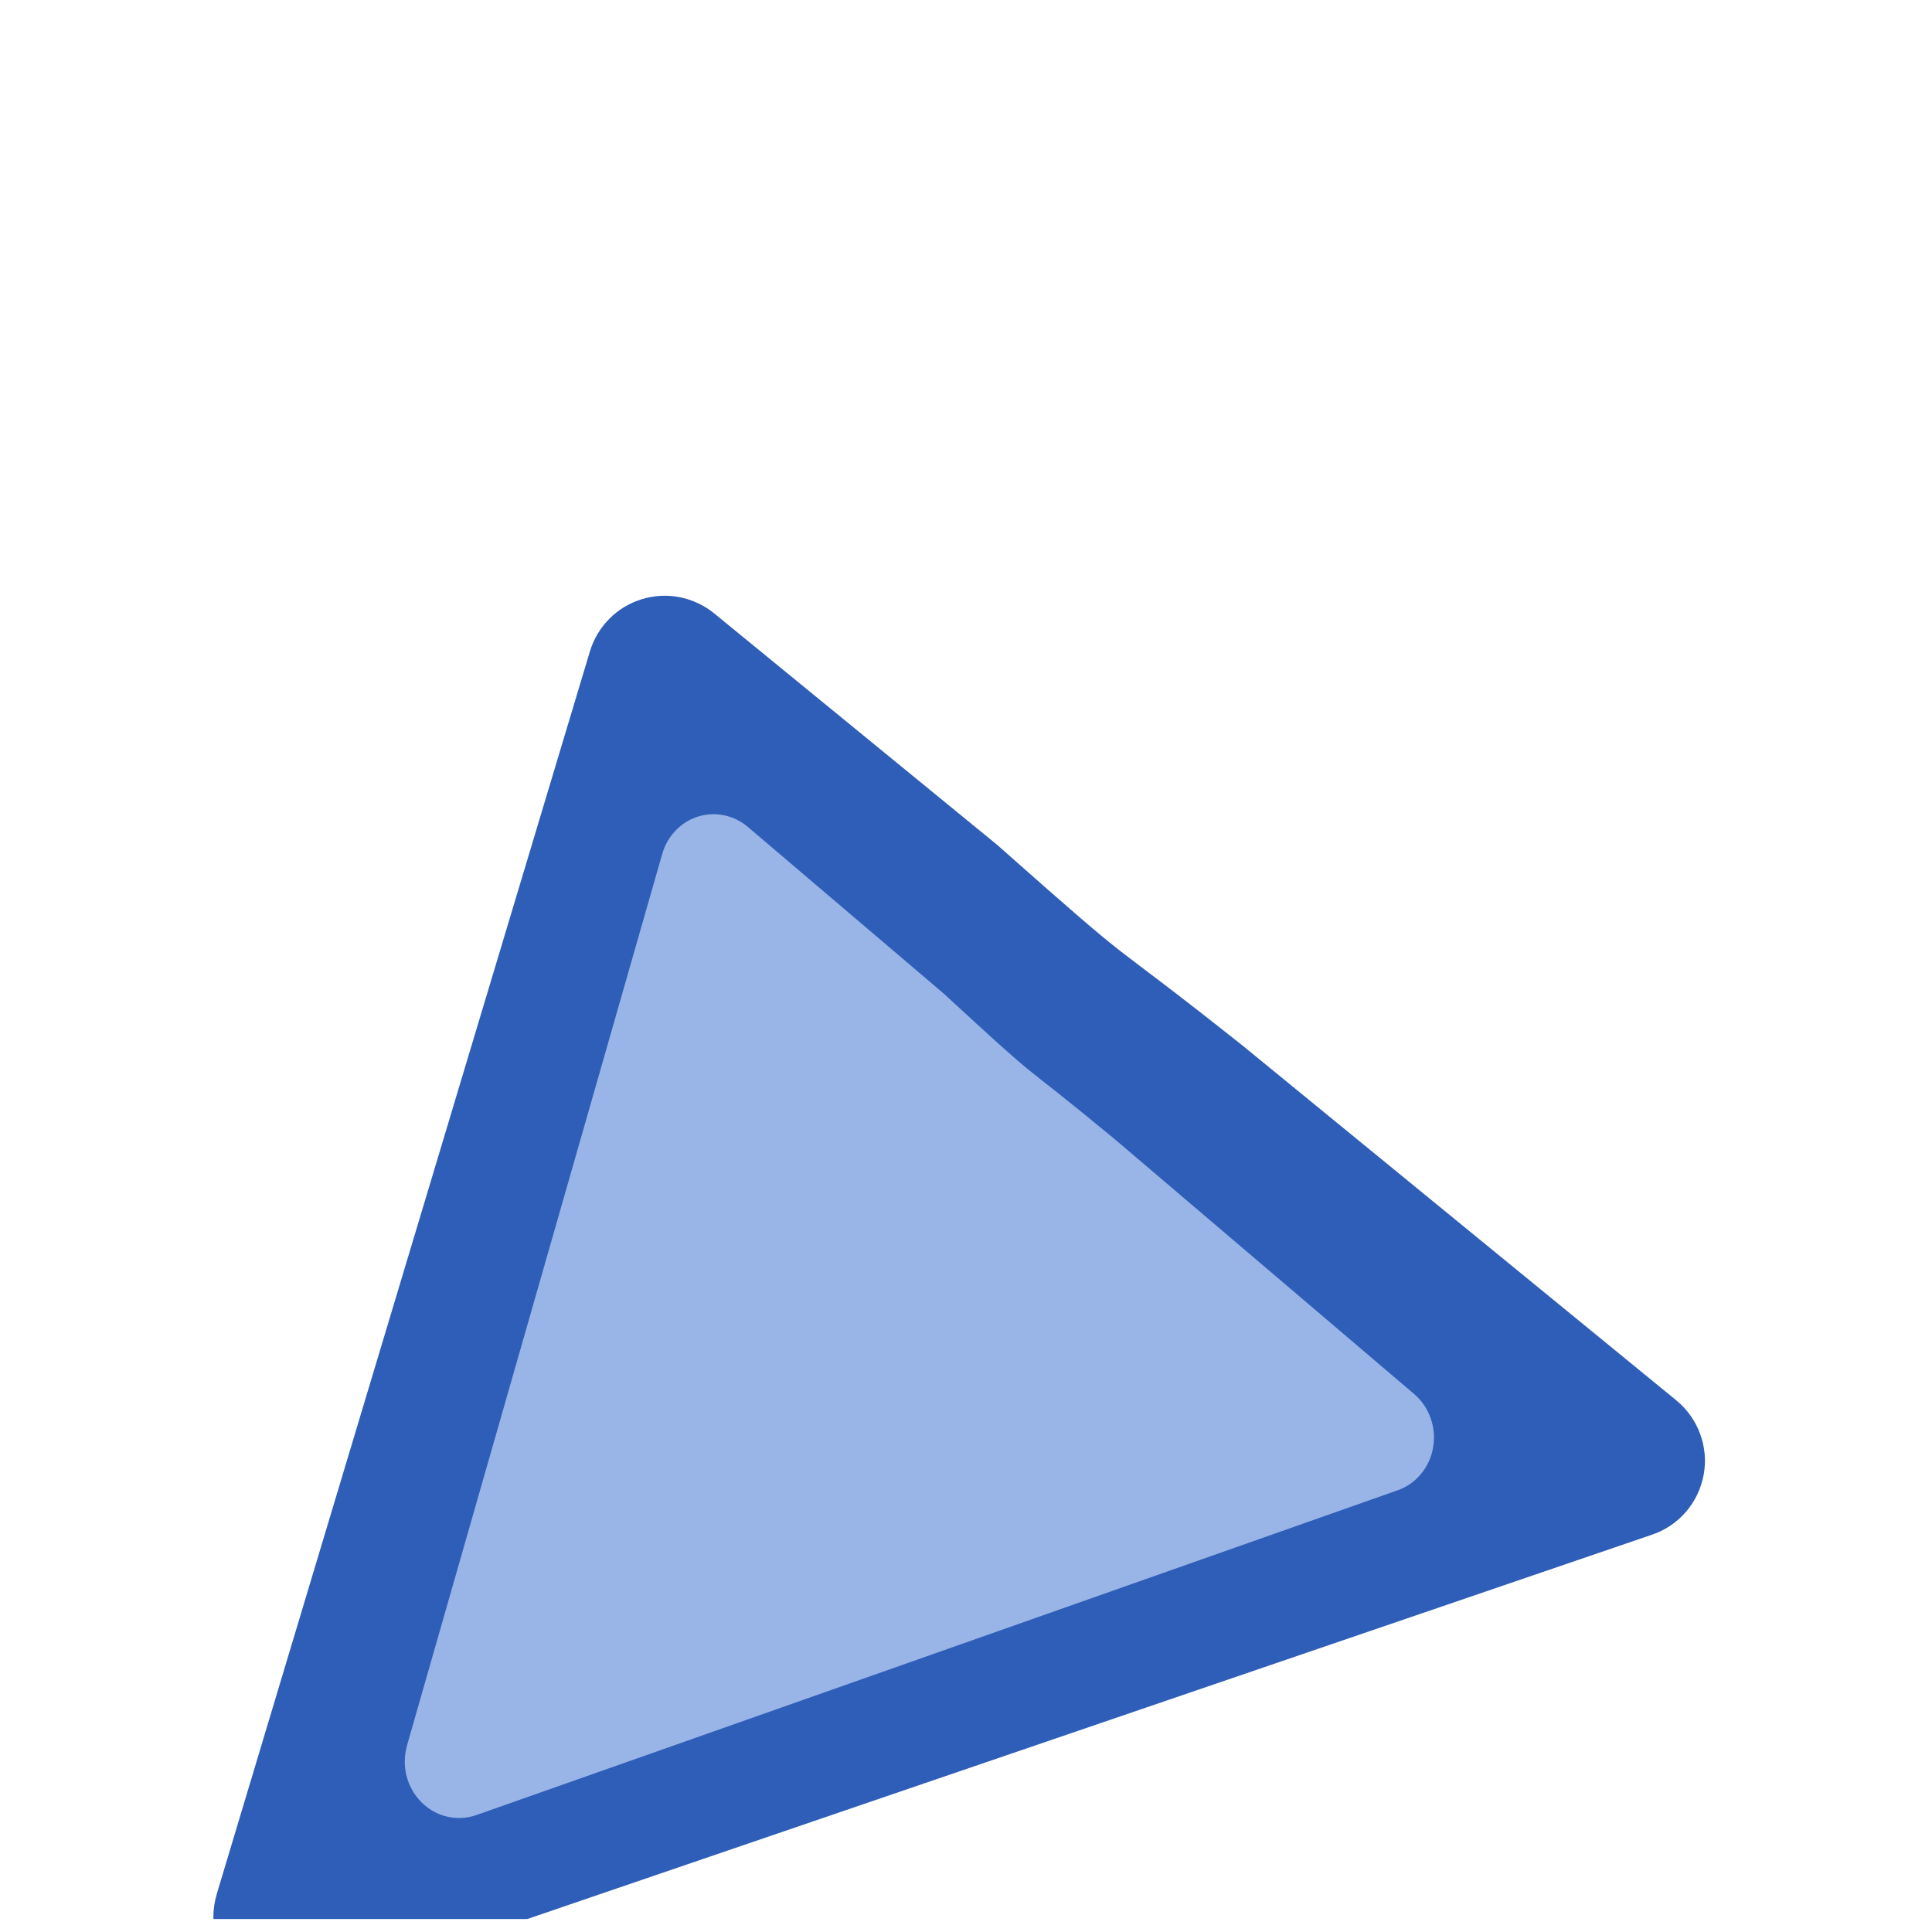
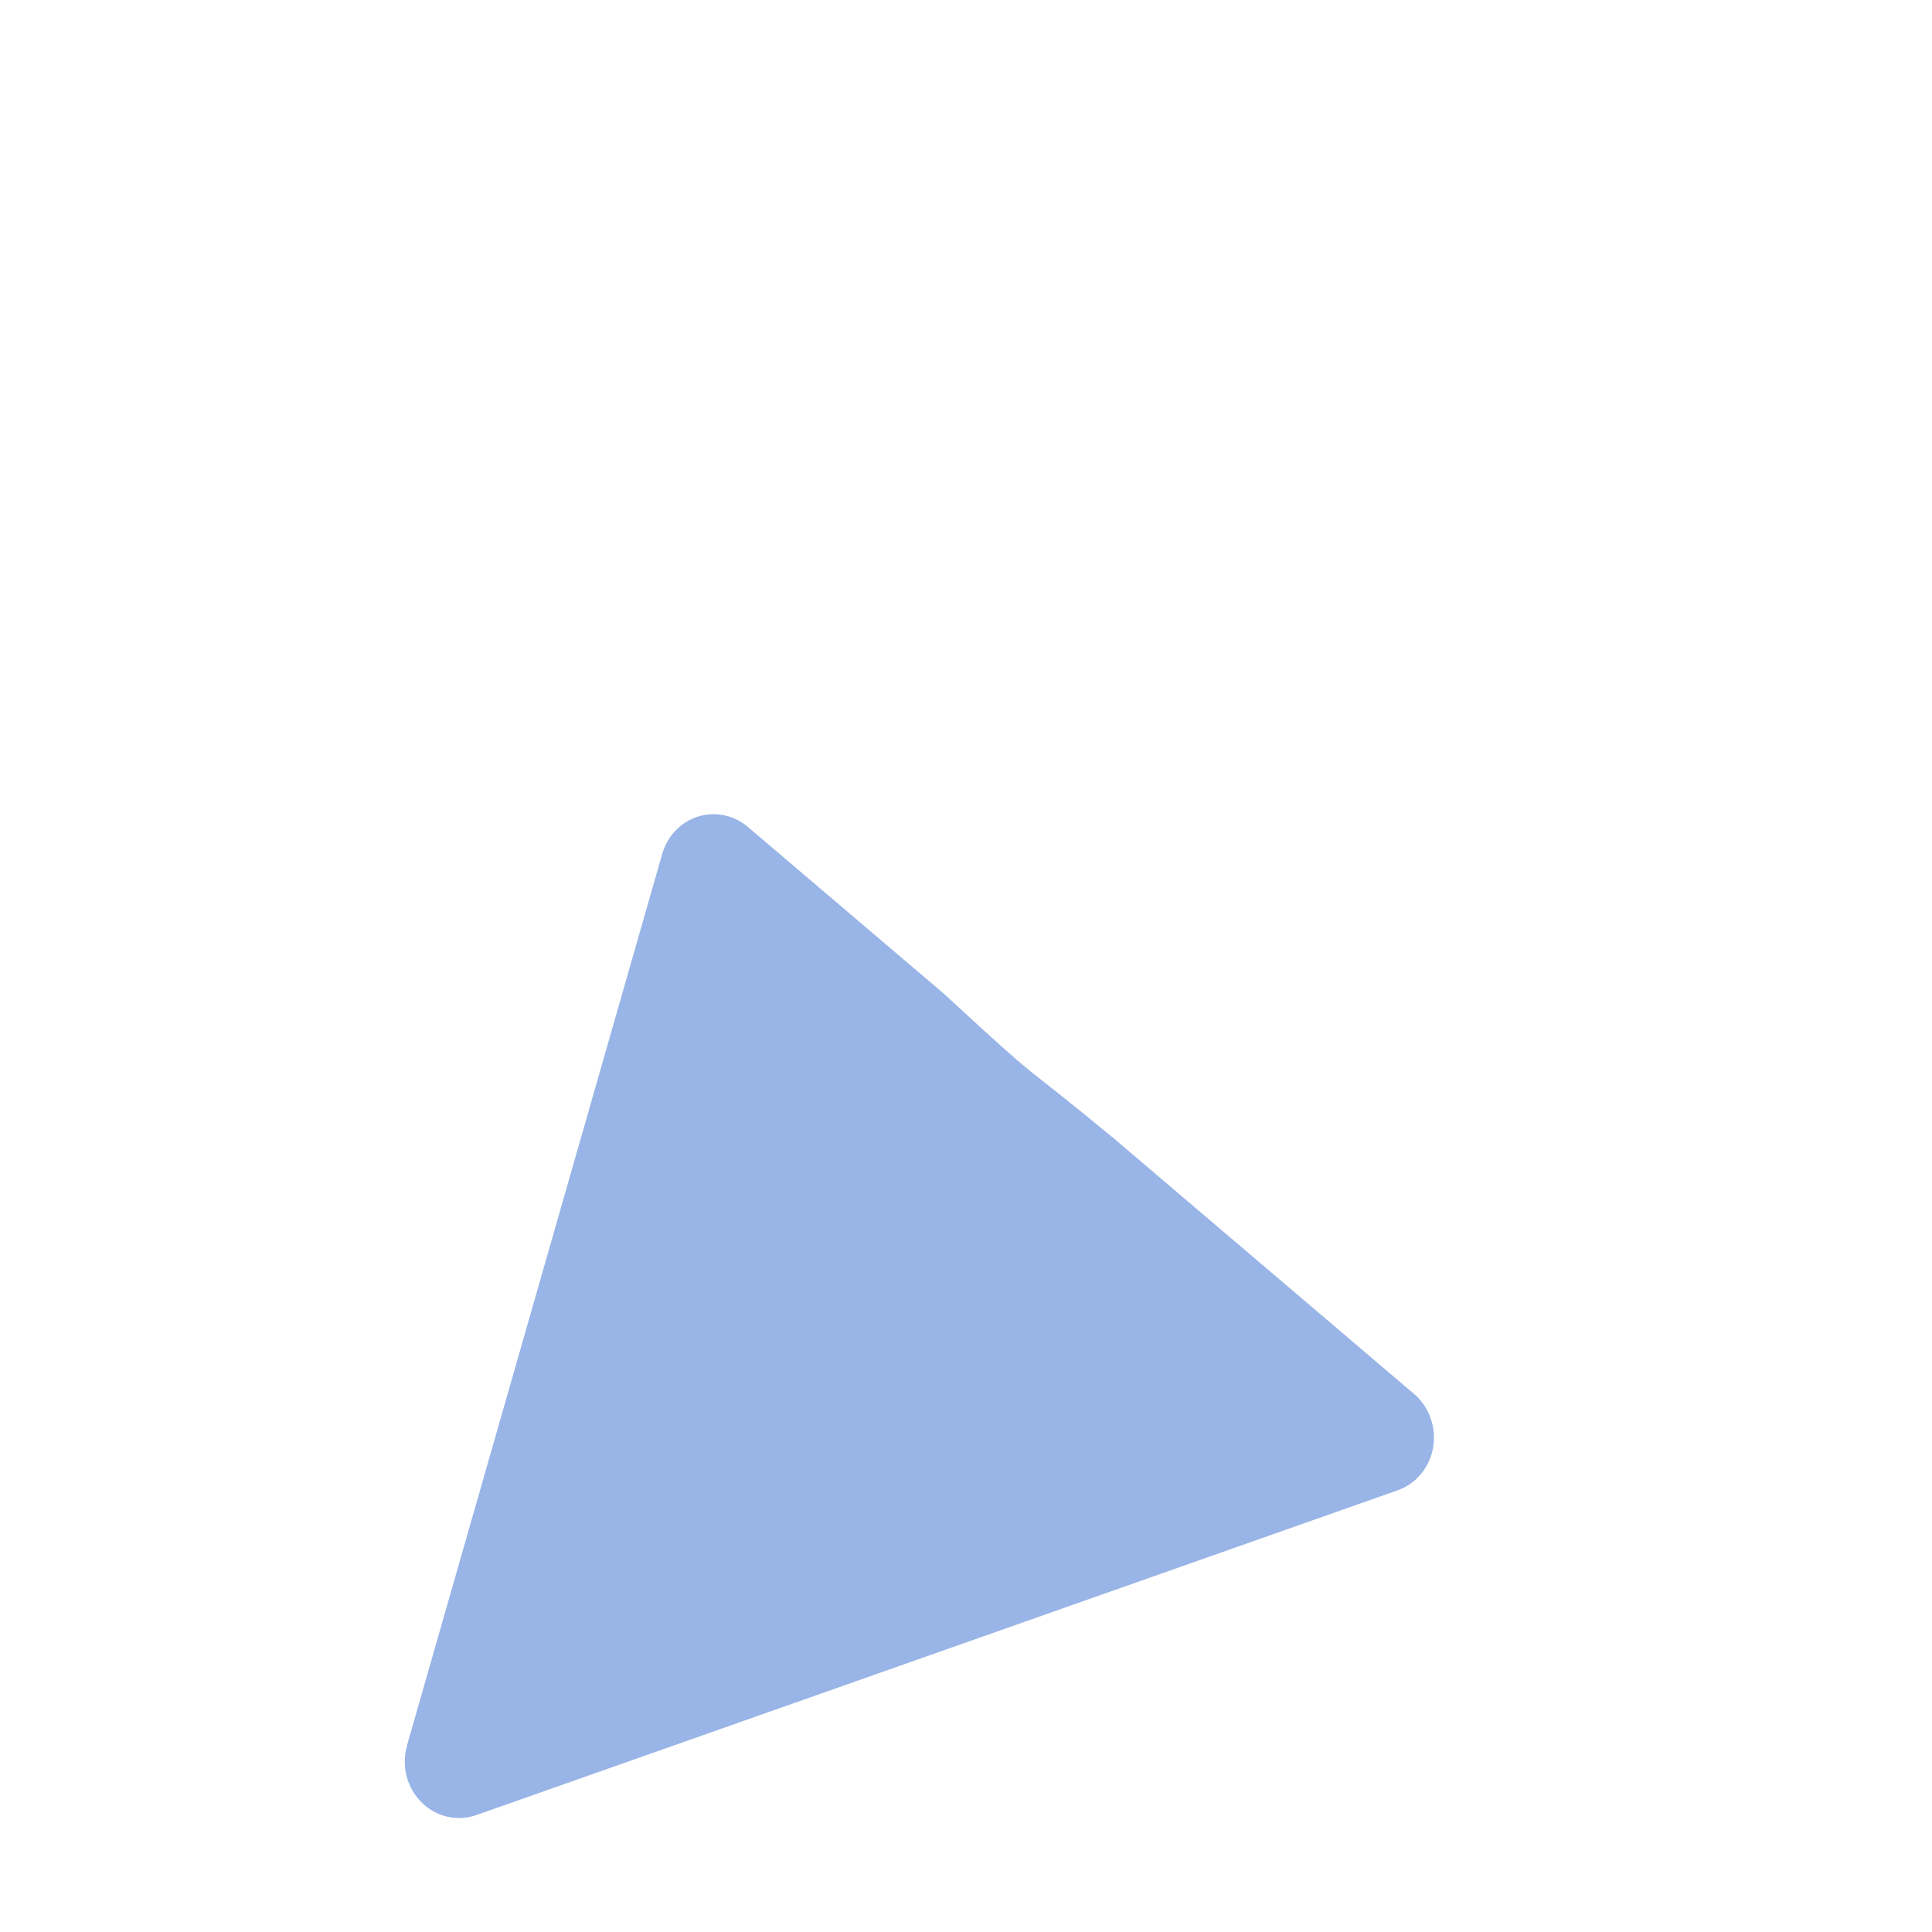
<svg xmlns="http://www.w3.org/2000/svg" width="24" height="24" viewBox="0 0 24 24" fill="none">
  <g clip-path="url(#clip0_608_1698)">
    <g filter="url(#filter0_d_608_1698)">
-       <path d="M2.69 19.16L7.328 3.715C7.374 3.562 7.457 3.423 7.57 3.309C7.682 3.196 7.821 3.113 7.974 3.066C8.127 3.019 8.288 3.011 8.445 3.042C8.602 3.073 8.748 3.142 8.872 3.243L12.387 6.118C14.326 7.836 13.53 7.1 15.429 8.606L20.823 13.018C20.957 13.128 21.059 13.271 21.119 13.434C21.179 13.596 21.195 13.771 21.164 13.941C21.133 14.111 21.058 14.27 20.945 14.402C20.832 14.533 20.687 14.632 20.523 14.687L3.933 20.356C3.765 20.414 3.583 20.424 3.409 20.385C3.235 20.346 3.076 20.26 2.947 20.137C2.819 20.013 2.727 19.856 2.682 19.684C2.637 19.512 2.64 19.33 2.691 19.16L2.69 19.16Z" fill="#2E5EB8" />
      <path d="M5.055 17.309L8.226 6.232C8.257 6.122 8.314 6.022 8.392 5.941C8.469 5.86 8.565 5.8 8.67 5.767C8.776 5.734 8.887 5.728 8.996 5.751C9.104 5.773 9.205 5.823 9.291 5.896L11.725 7.967C13.068 9.205 12.516 8.675 13.831 9.76L17.566 12.939C17.659 13.018 17.73 13.121 17.771 13.238C17.813 13.354 17.824 13.48 17.803 13.602C17.783 13.724 17.731 13.838 17.653 13.932C17.576 14.026 17.475 14.097 17.362 14.136L5.916 18.171C5.8 18.211 5.675 18.218 5.554 18.19C5.434 18.162 5.324 18.1 5.235 18.011C5.146 17.922 5.082 17.809 5.05 17.685C5.019 17.561 5.021 17.431 5.056 17.309L5.055 17.309Z" fill="#99B4E6" />
    </g>
  </g>
  <defs>
    <filter id="filter0_d_608_1698" x="-1.727" y="3.023" width="27.282" height="26.138" filterUnits="userSpaceOnUse" color-interpolation-filters="sRGB">
      <feFlood flood-opacity="0" result="BackgroundImageFix" />
      <feColorMatrix in="SourceAlpha" type="matrix" values="0 0 0 0 0 0 0 0 0 0 0 0 0 0 0 0 0 0 127 0" result="hardAlpha" />
      <feOffset dy="4.377" />
      <feGaussianBlur stdDeviation="2.188" />
      <feComposite in2="hardAlpha" operator="out" />
      <feColorMatrix type="matrix" values="0 0 0 0 0 0 0 0 0 0 0 0 0 0 0 0 0 0 0.25 0" />
      <feBlend mode="normal" in2="BackgroundImageFix" result="effect1_dropShadow_608_1698" />
      <feBlend mode="normal" in="SourceGraphic" in2="effect1_dropShadow_608_1698" result="shape" />
    </filter>
    <clipPath id="clip0_608_1698">
      <rect width="23.286" height="23.286" fill="white" transform="matrix(-1 0 0 -1 23.922 23.841)" />
    </clipPath>
  </defs>
</svg>